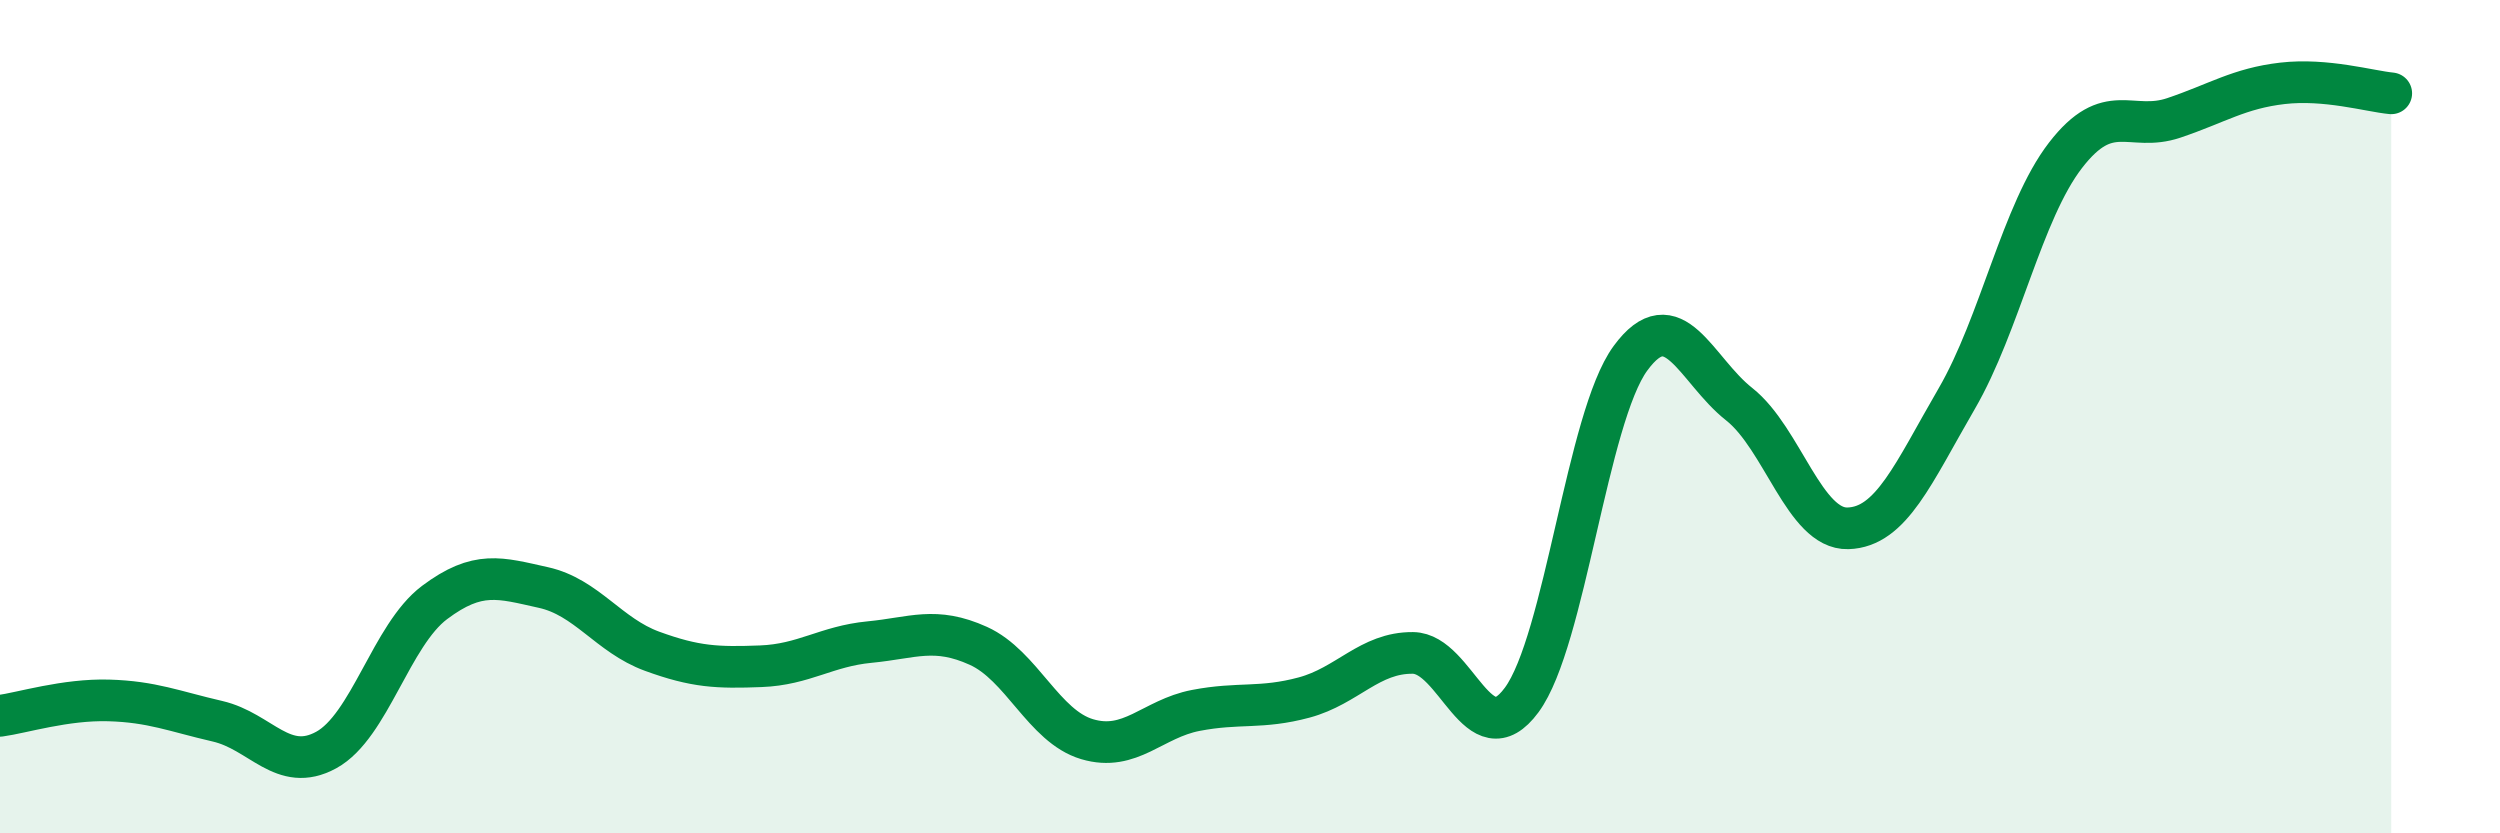
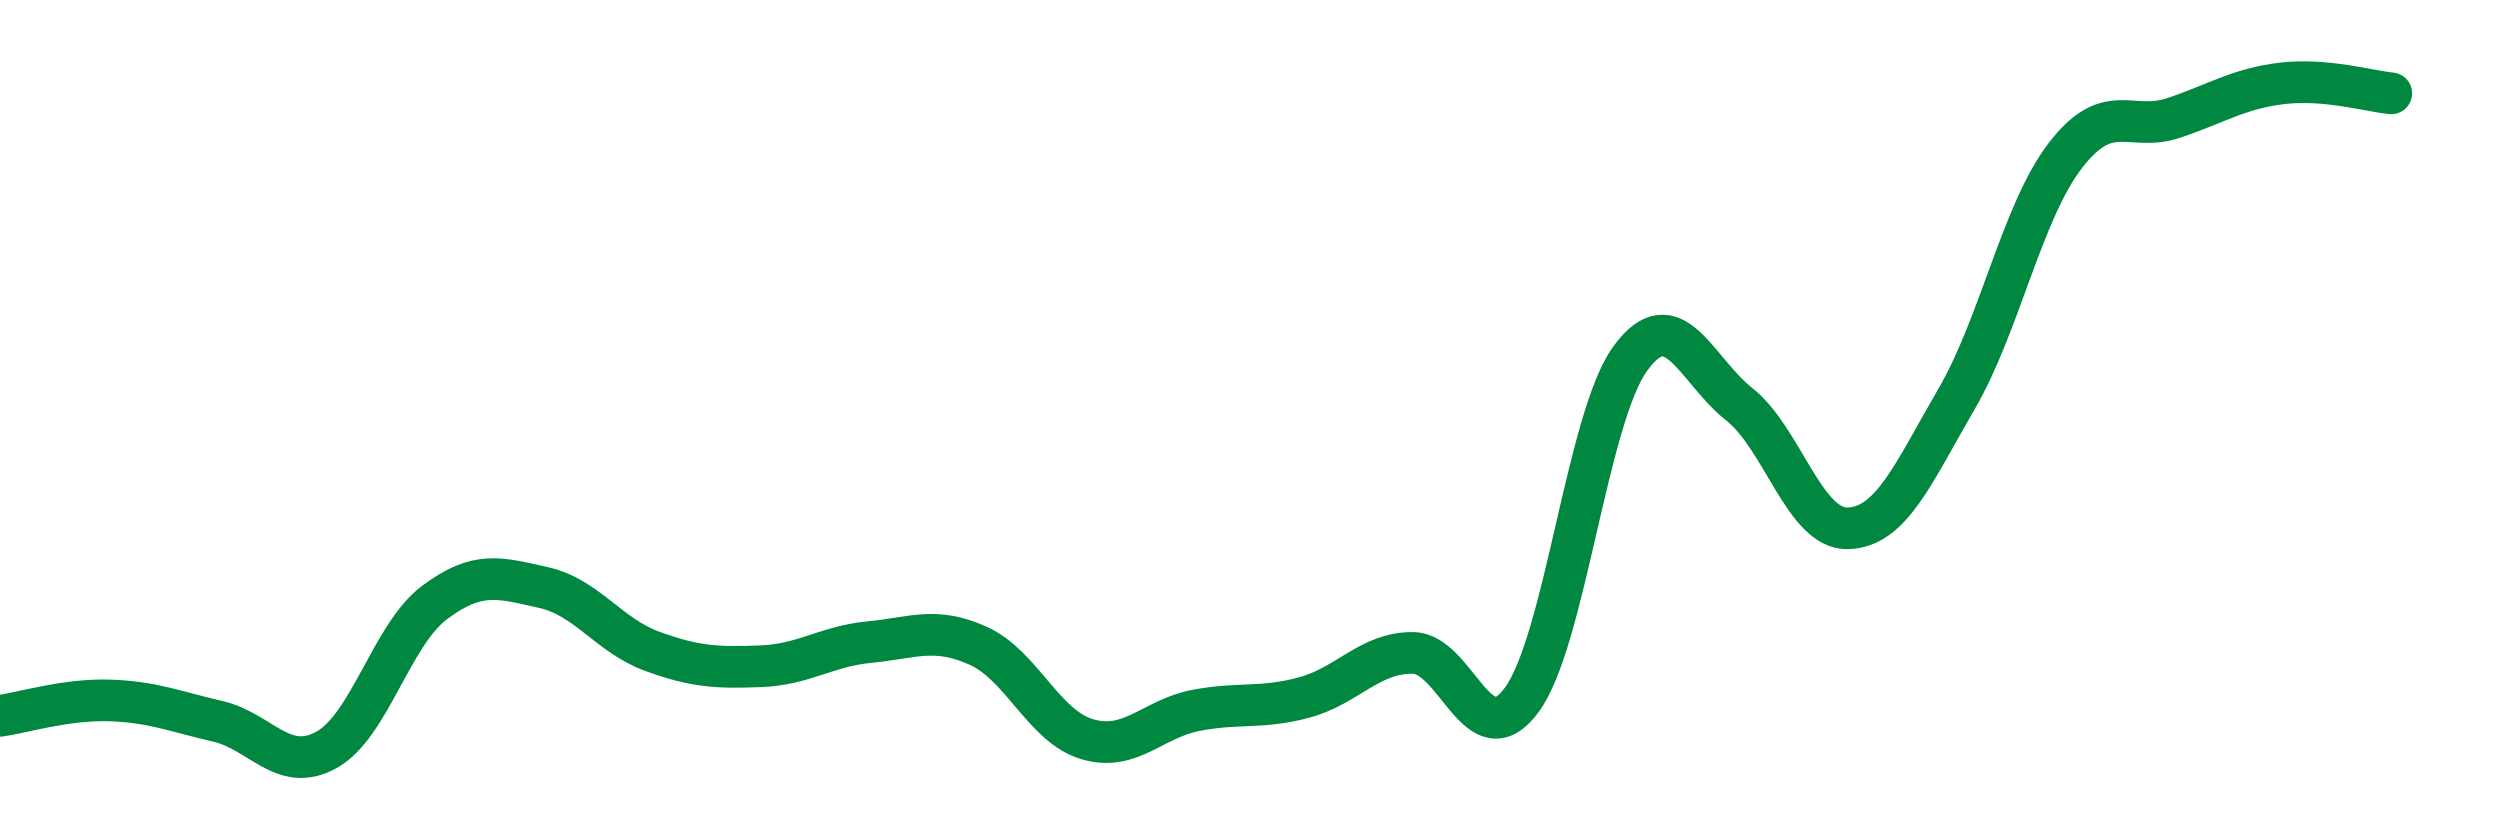
<svg xmlns="http://www.w3.org/2000/svg" width="60" height="20" viewBox="0 0 60 20">
-   <path d="M 0,17.18 C 0.52,17.11 1.57,16.78 2.61,16.81 C 3.65,16.84 4.18,17.07 5.22,17.31 C 6.26,17.55 6.79,18.57 7.83,18 C 8.87,17.43 9.39,15.24 10.43,14.46 C 11.47,13.68 12,13.87 13.04,14.1 C 14.08,14.33 14.61,15.25 15.65,15.63 C 16.69,16.01 17.22,16.03 18.26,15.99 C 19.3,15.95 19.83,15.51 20.87,15.41 C 21.91,15.31 22.44,15.03 23.48,15.5 C 24.52,15.97 25.05,17.43 26.09,17.74 C 27.13,18.05 27.66,17.25 28.7,17.05 C 29.74,16.85 30.26,17.02 31.3,16.74 C 32.34,16.46 32.87,15.66 33.91,15.67 C 34.95,15.68 35.48,18.21 36.52,16.8 C 37.56,15.39 38.09,10.02 39.13,8.6 C 40.17,7.18 40.7,8.88 41.74,9.7 C 42.78,10.52 43.31,12.71 44.35,12.68 C 45.39,12.65 45.92,11.36 46.96,9.57 C 48,7.78 48.53,5.08 49.57,3.73 C 50.61,2.38 51.13,3.18 52.17,2.83 C 53.21,2.48 53.74,2.12 54.78,2 C 55.82,1.88 56.87,2.19 57.39,2.24L57.39 20L0 20Z" fill="#008740" opacity="0.1" stroke-linecap="round" stroke-linejoin="round" />
  <path d="M 0,17.18 C 0.52,17.11 1.57,16.78 2.61,16.81 C 3.65,16.84 4.18,17.07 5.22,17.31 C 6.26,17.55 6.79,18.57 7.83,18 C 8.87,17.43 9.39,15.24 10.43,14.46 C 11.47,13.68 12,13.87 13.04,14.1 C 14.08,14.33 14.61,15.25 15.65,15.63 C 16.69,16.01 17.22,16.03 18.26,15.99 C 19.3,15.95 19.83,15.51 20.87,15.41 C 21.91,15.31 22.44,15.03 23.48,15.5 C 24.52,15.97 25.05,17.43 26.09,17.74 C 27.13,18.05 27.66,17.25 28.7,17.05 C 29.74,16.85 30.26,17.02 31.3,16.74 C 32.34,16.46 32.87,15.66 33.91,15.67 C 34.95,15.68 35.48,18.21 36.52,16.8 C 37.56,15.39 38.09,10.02 39.13,8.6 C 40.17,7.18 40.7,8.88 41.74,9.7 C 42.78,10.52 43.31,12.71 44.35,12.68 C 45.39,12.65 45.92,11.36 46.96,9.57 C 48,7.78 48.53,5.08 49.57,3.73 C 50.61,2.38 51.13,3.18 52.17,2.83 C 53.21,2.48 53.74,2.12 54.78,2 C 55.82,1.88 56.87,2.19 57.39,2.24" stroke="#008740" stroke-width="1" fill="none" stroke-linecap="round" stroke-linejoin="round" />
</svg>